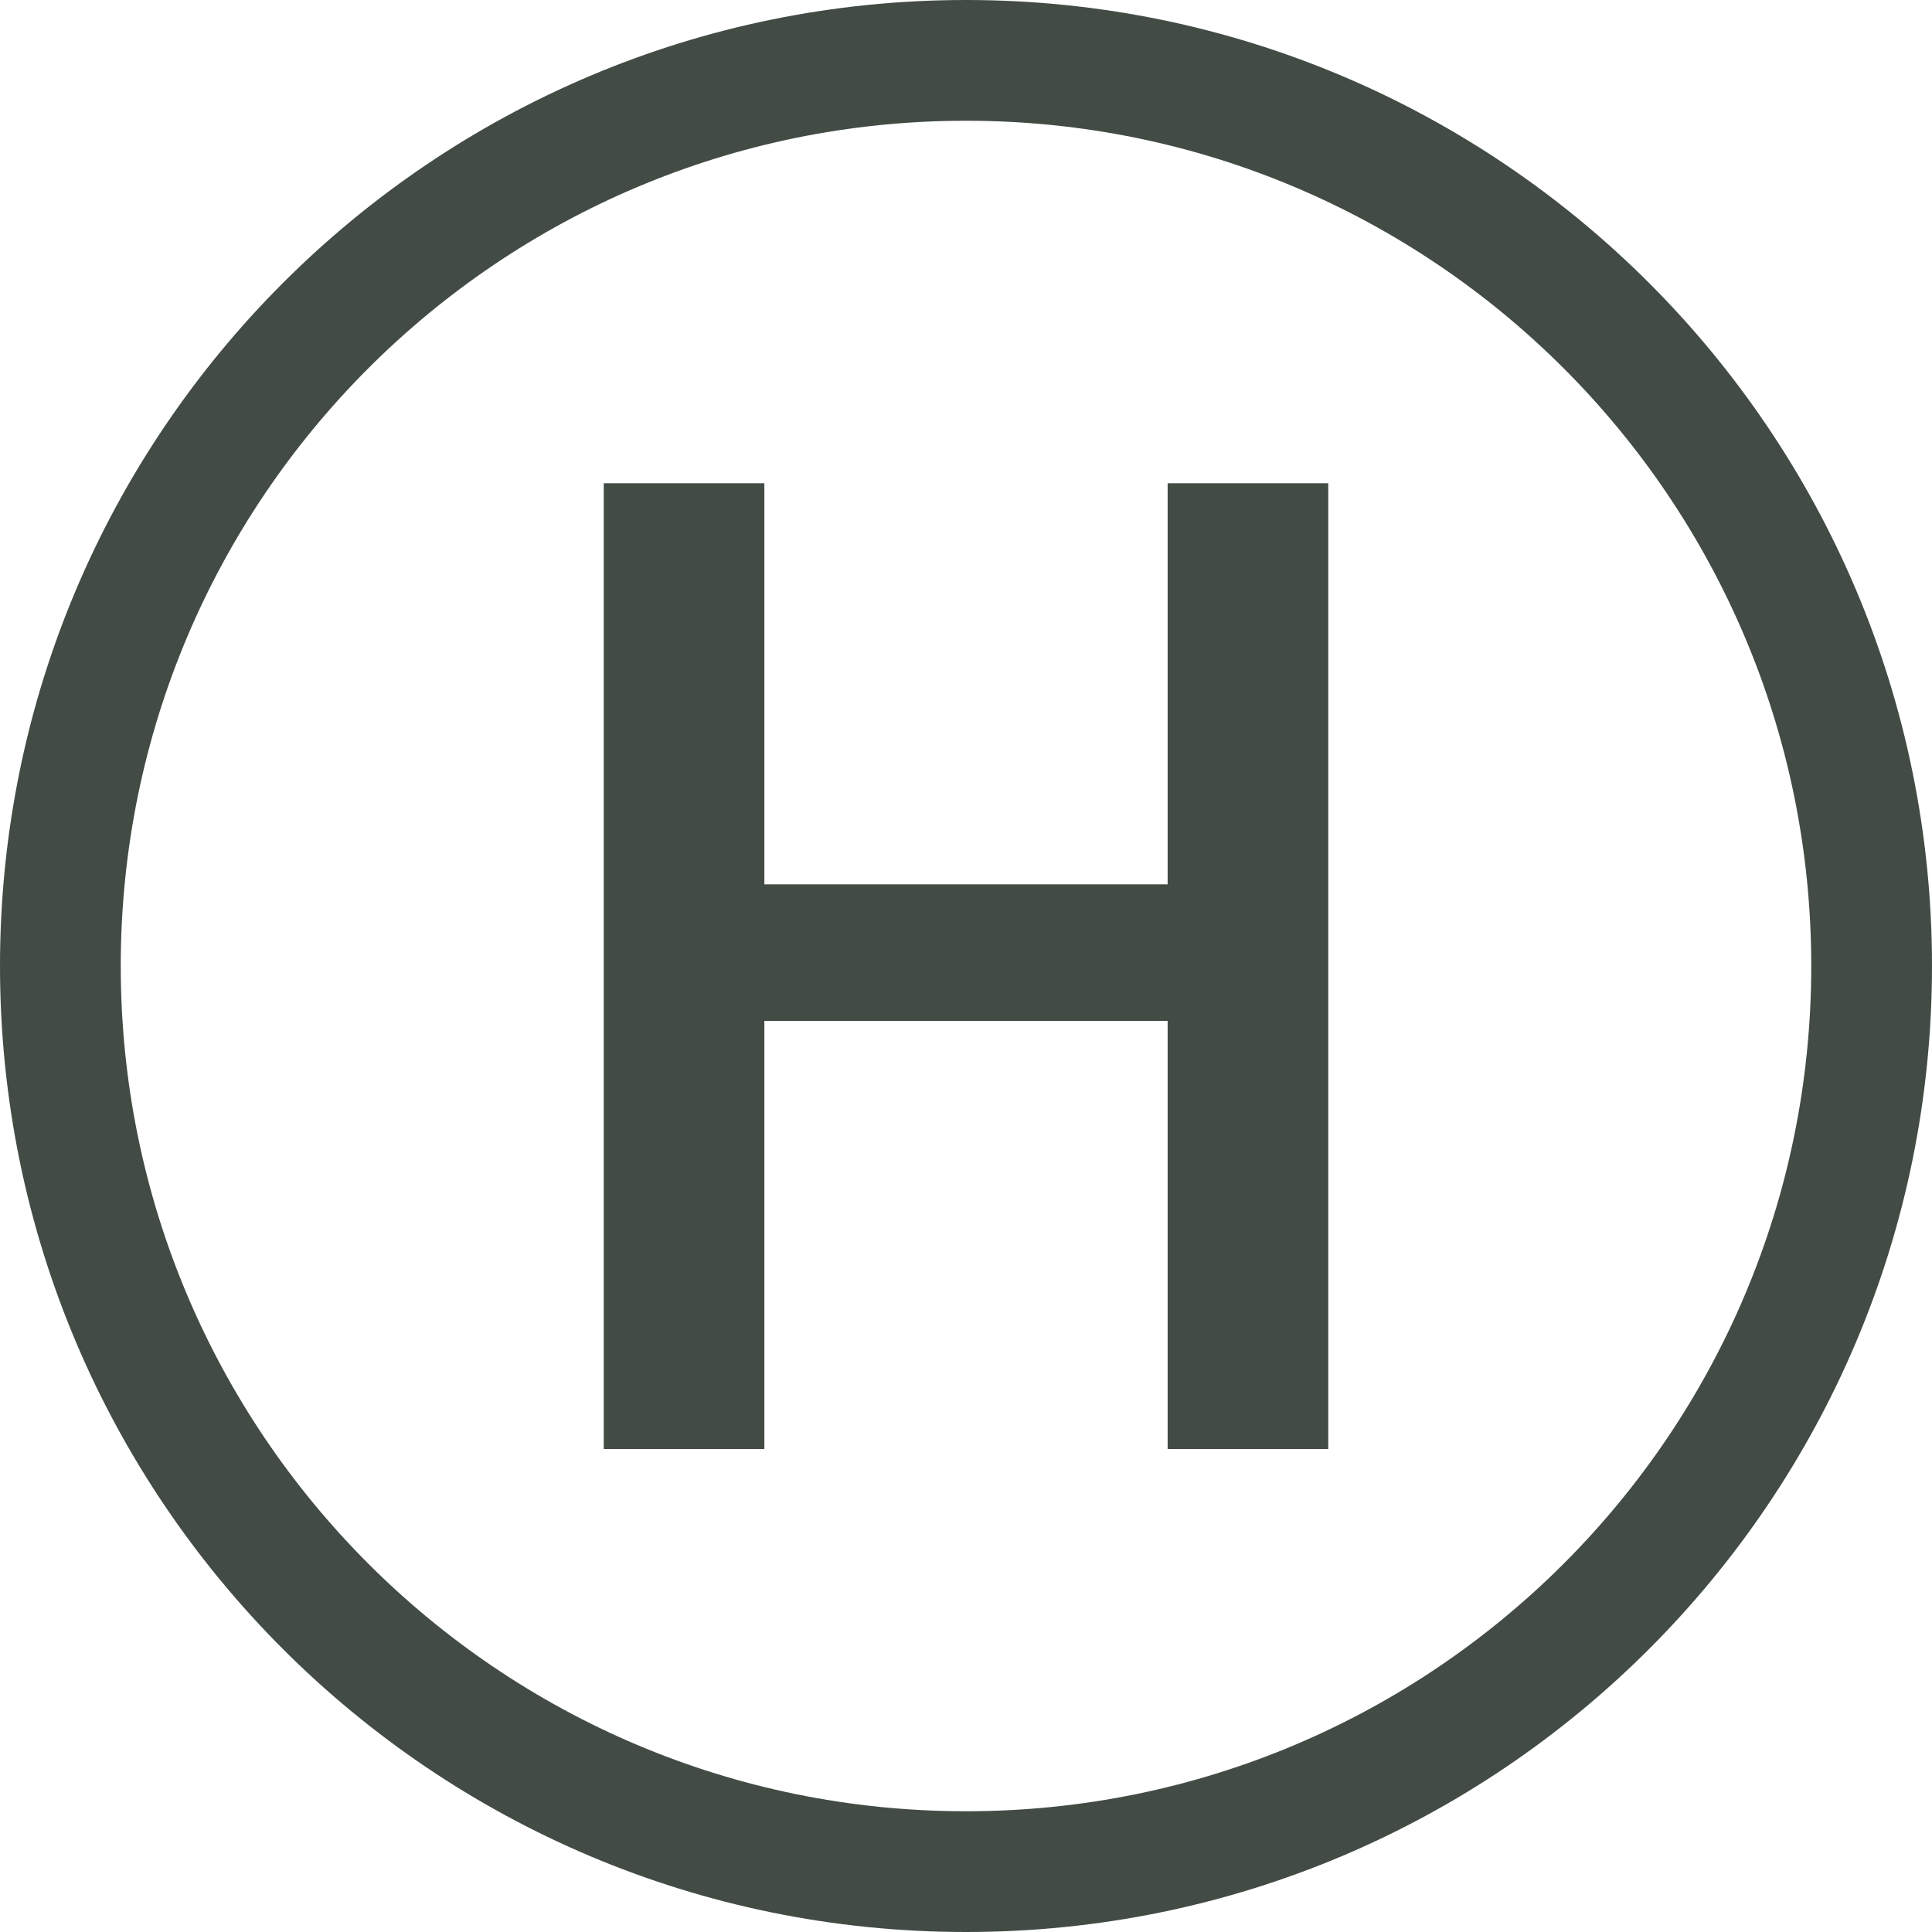
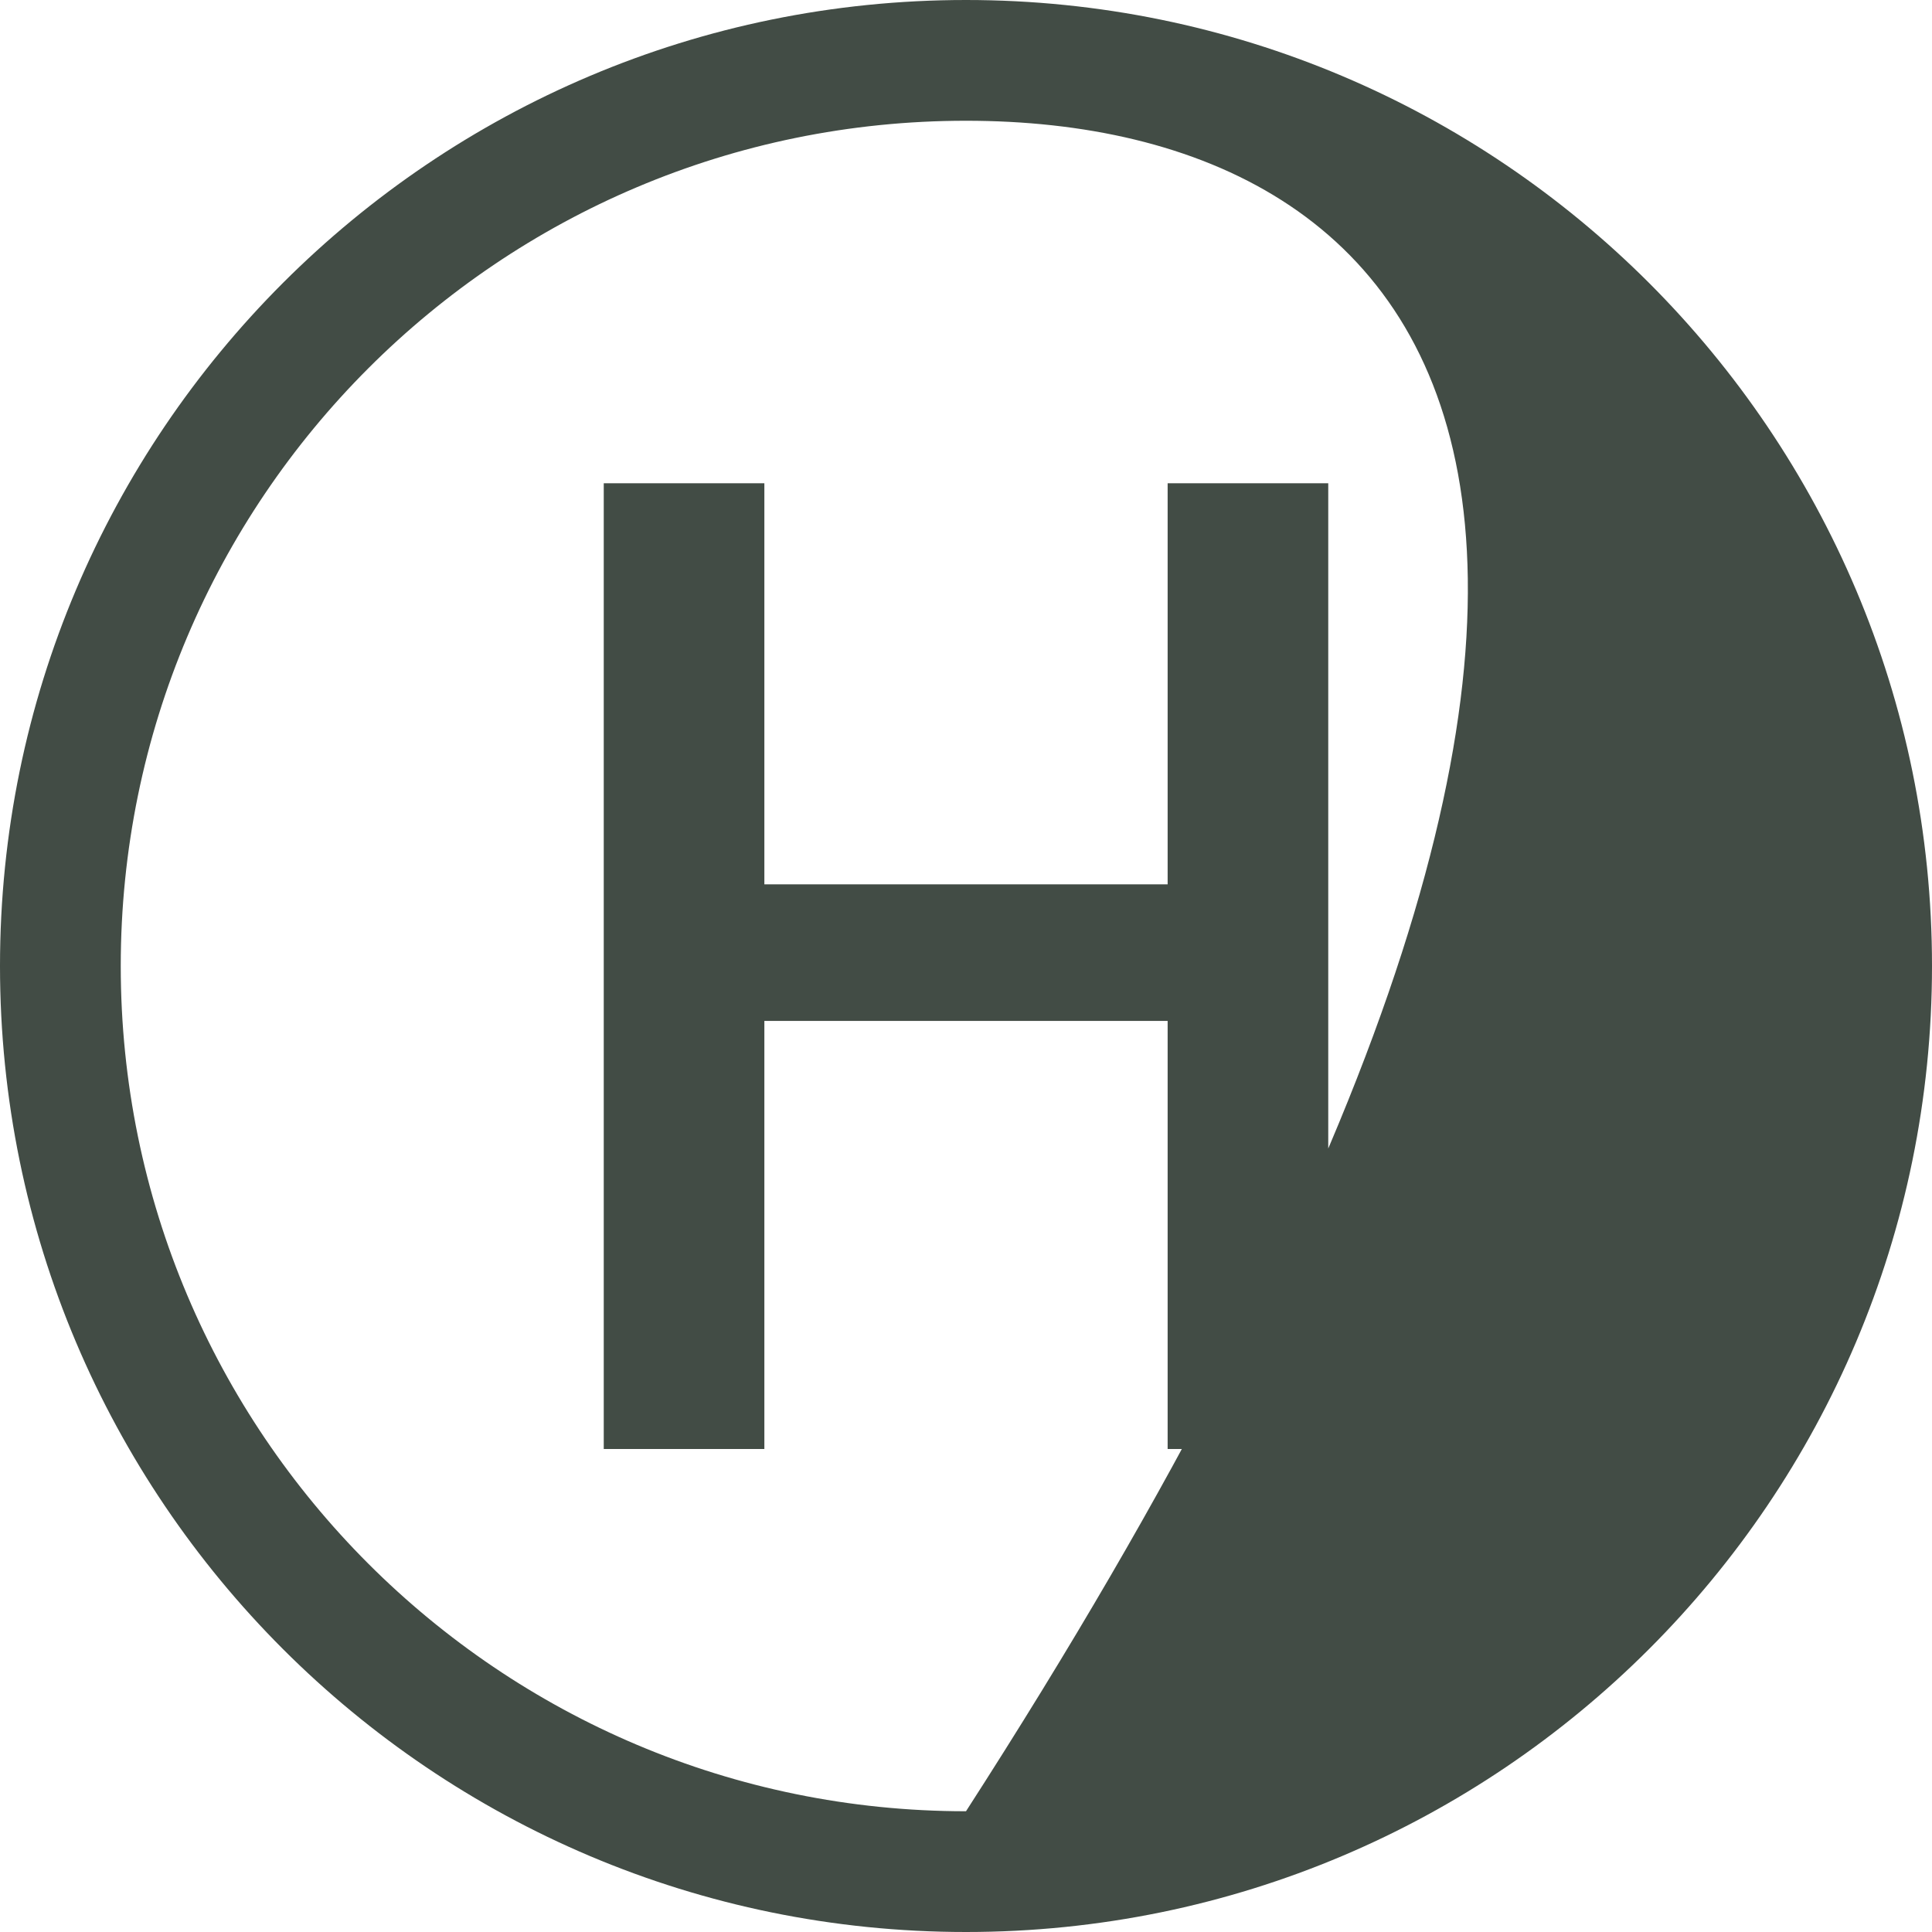
<svg xmlns="http://www.w3.org/2000/svg" width="30px" height="30px" viewBox="0 0 30 30" version="1.1">
  <title>helipad</title>
  <g id="Page-1" stroke="none" stroke-width="1" fill="none" fill-rule="evenodd">
    <g id="helipad" fill="#424C45" fill-rule="nonzero">
-       <path d="M1.875,15 C1.875,22.249 7.751,28.125 15,28.125 C22.249,28.125 28.125,22.249 28.125,15 C28.125,7.751 22.249,1.875 15,1.875 C7.751,1.875 1.875,7.751 1.875,15 M30,15 C30,23.284 23.284,30 15,30 C6.716,30 0,23.284 0,15 C0,6.716 6.716,0 15,0 C23.284,0 30,6.716 30,15 M20.625,7.504 L20.625,22.5 L18.131,22.5 L18.131,15.853 L11.869,15.853 L11.869,22.5 L9.375,22.5 L9.375,7.504 L11.869,7.504 L11.869,13.732 L18.131,13.732 L18.131,7.504 L20.625,7.504 Z" id="Shape" />
+       <path d="M1.875,15 C1.875,22.249 7.751,28.125 15,28.125 C28.125,7.751 22.249,1.875 15,1.875 C7.751,1.875 1.875,7.751 1.875,15 M30,15 C30,23.284 23.284,30 15,30 C6.716,30 0,23.284 0,15 C0,6.716 6.716,0 15,0 C23.284,0 30,6.716 30,15 M20.625,7.504 L20.625,22.5 L18.131,22.5 L18.131,15.853 L11.869,15.853 L11.869,22.5 L9.375,22.5 L9.375,7.504 L11.869,7.504 L11.869,13.732 L18.131,13.732 L18.131,7.504 L20.625,7.504 Z" id="Shape" />
    </g>
  </g>
</svg>